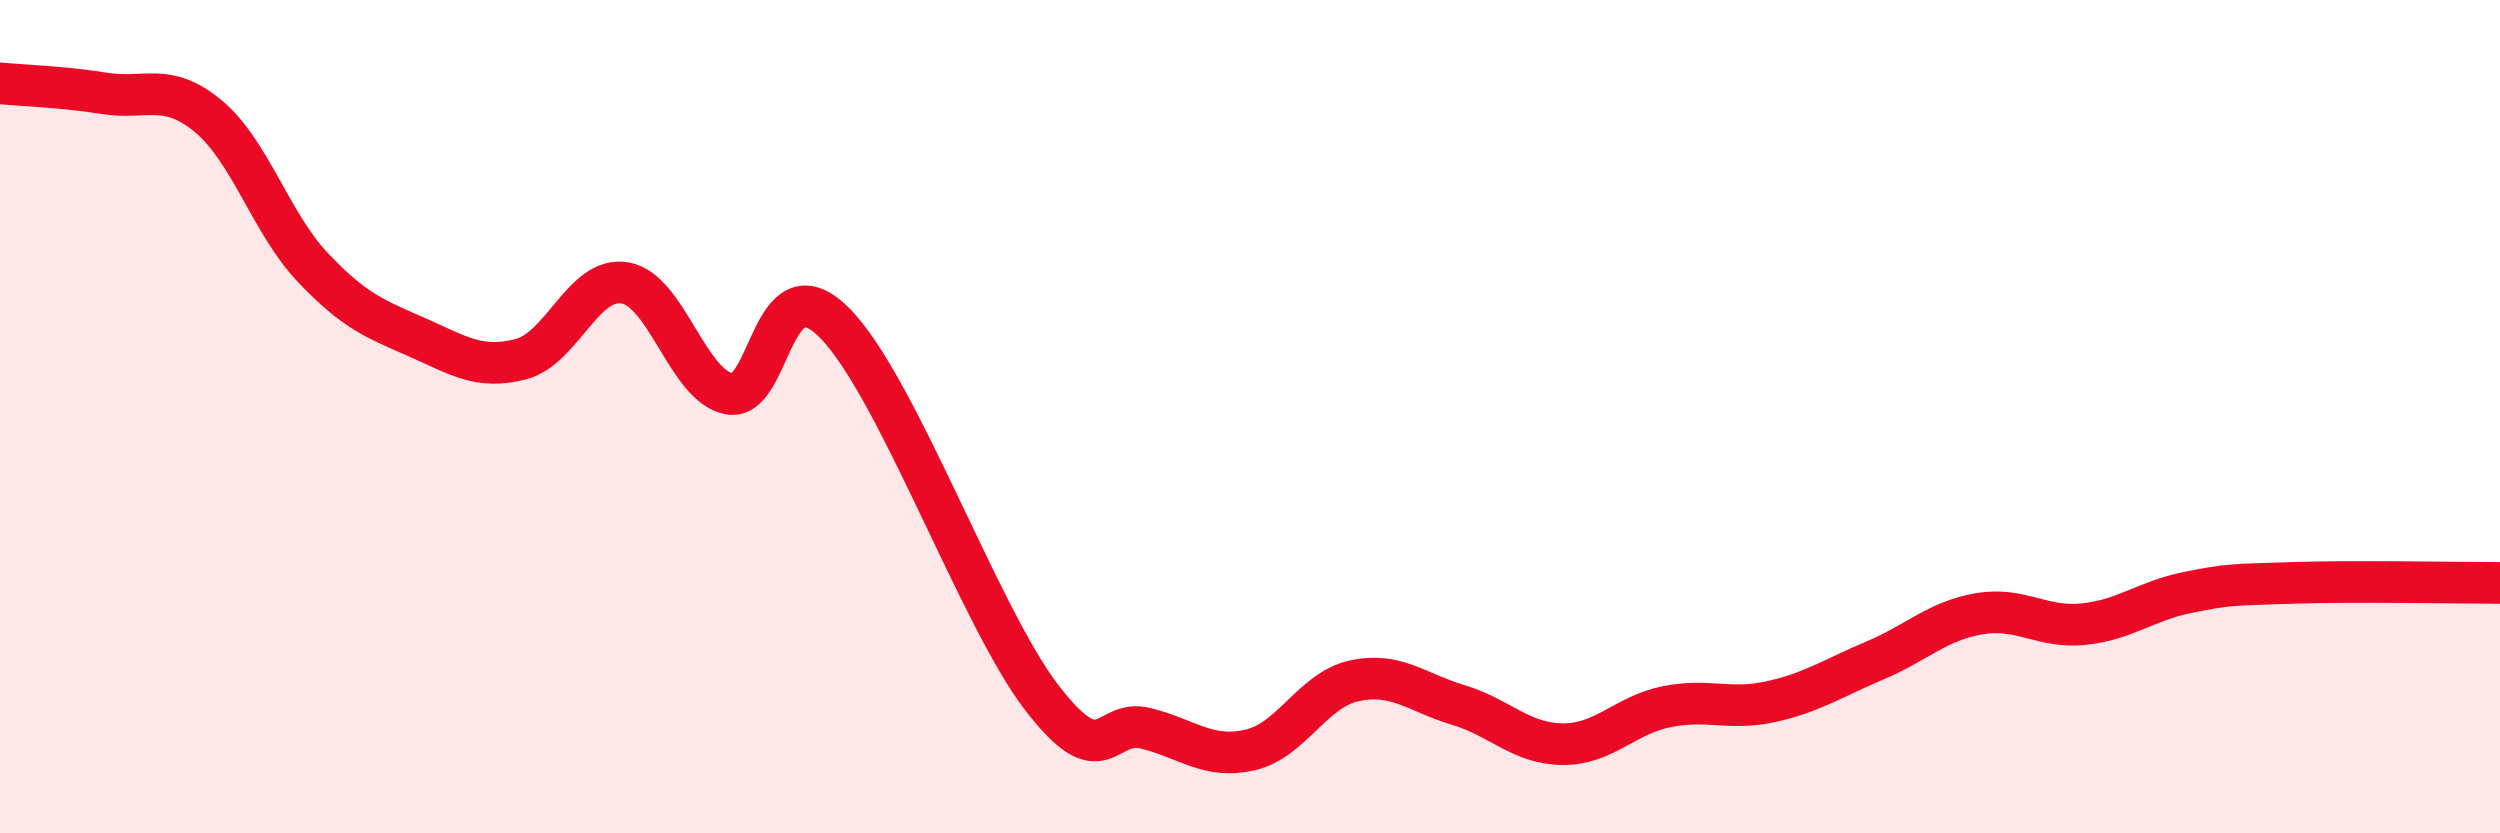
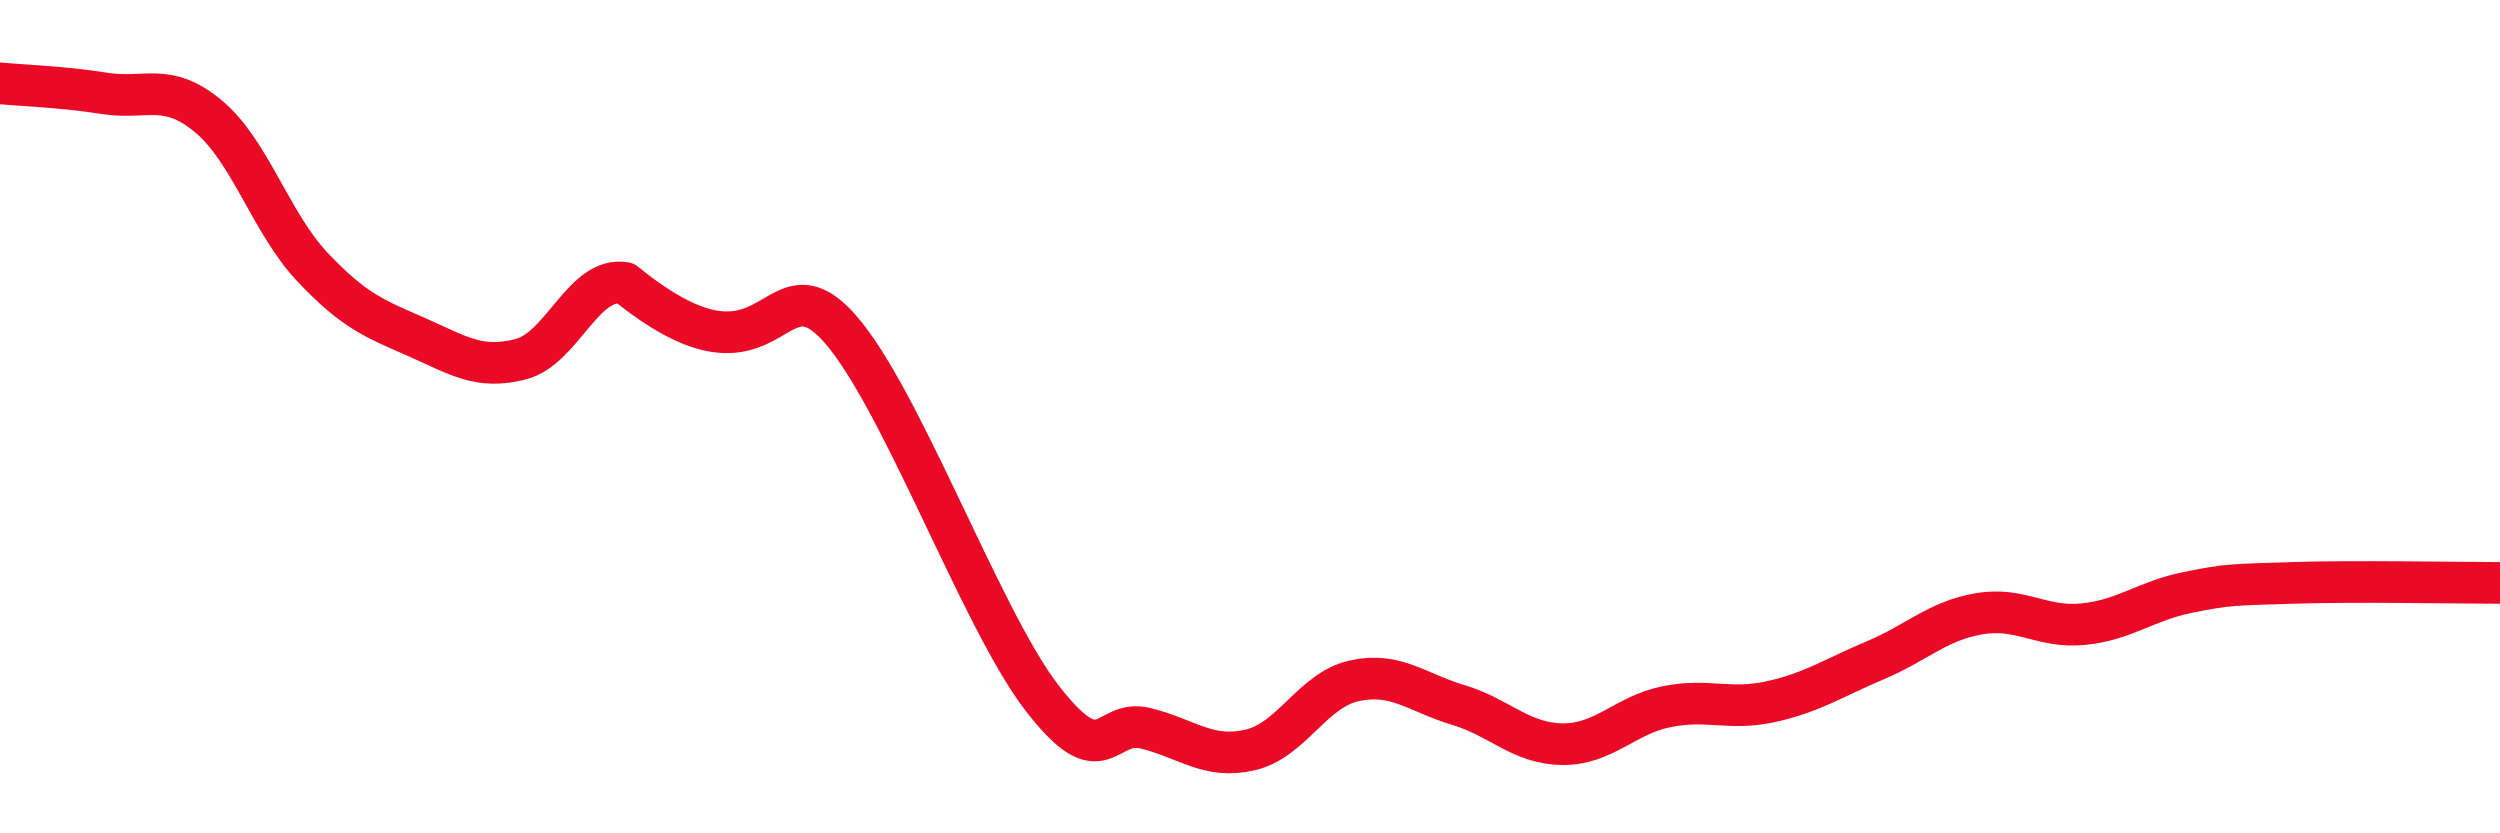
<svg xmlns="http://www.w3.org/2000/svg" width="60" height="20" viewBox="0 0 60 20">
-   <path d="M 0,2 C 0.5,2.05 1.5,2.08 2.5,2.24 C 3.5,2.4 4,1.96 5,2.79 C 6,3.62 6.5,5.35 7.5,6.41 C 8.5,7.47 9,7.65 10,8.09 C 11,8.53 11.5,8.88 12.5,8.62 C 13.5,8.36 14,6.62 15,6.79 C 16,6.96 16.5,9.26 17.5,9.45 C 18.5,9.64 18.5,6.26 20,7.72 C 21.5,9.18 23.5,14.79 25,16.74 C 26.5,18.69 26.5,17.23 27.5,17.48 C 28.5,17.73 29,18.23 30,18 C 31,17.77 31.5,16.56 32.5,16.34 C 33.5,16.12 34,16.62 35,16.92 C 36,17.22 36.5,17.85 37.5,17.86 C 38.5,17.87 39,17.16 40,16.96 C 41,16.76 41.5,17.06 42.5,16.84 C 43.5,16.62 44,16.27 45,15.85 C 46,15.43 46.5,14.9 47.5,14.73 C 48.5,14.56 49,15.08 50,14.98 C 51,14.88 51.5,14.42 52.5,14.22 C 53.5,14.02 53.5,14.04 55,13.99 C 56.5,13.94 59,13.99 60,13.99L60 20L0 20Z" fill="#EB0A25" opacity="0.1" stroke-linecap="round" stroke-linejoin="round" />
-   <path d="M 0,2 C 0.5,2.05 1.5,2.08 2.5,2.24 C 3.5,2.4 4,1.96 5,2.79 C 6,3.62 6.5,5.35 7.5,6.41 C 8.5,7.47 9,7.65 10,8.09 C 11,8.53 11.5,8.88 12.5,8.62 C 13.5,8.36 14,6.62 15,6.79 C 16,6.96 16.5,9.26 17.5,9.45 C 18.5,9.64 18.5,6.26 20,7.72 C 21.5,9.18 23.5,14.79 25,16.74 C 26.5,18.69 26.5,17.23 27.5,17.48 C 28.5,17.73 29,18.23 30,18 C 31,17.77 31.5,16.56 32.5,16.34 C 33.5,16.12 34,16.62 35,16.92 C 36,17.22 36.5,17.85 37.5,17.86 C 38.5,17.87 39,17.16 40,16.96 C 41,16.76 41.5,17.06 42.5,16.84 C 43.5,16.62 44,16.27 45,15.85 C 46,15.43 46.5,14.9 47.5,14.73 C 48.5,14.56 49,15.08 50,14.98 C 51,14.88 51.5,14.42 52.5,14.22 C 53.5,14.02 53.5,14.04 55,13.99 C 56.5,13.94 59,13.99 60,13.99" stroke="#EB0A25" stroke-width="1" fill="none" stroke-linecap="round" stroke-linejoin="round" />
+   <path d="M 0,2 C 0.5,2.05 1.5,2.08 2.5,2.24 C 3.5,2.4 4,1.96 5,2.79 C 6,3.62 6.5,5.35 7.5,6.41 C 8.5,7.47 9,7.65 10,8.09 C 11,8.53 11.5,8.88 12.5,8.62 C 13.5,8.36 14,6.62 15,6.79 C 18.5,9.64 18.5,6.26 20,7.72 C 21.5,9.18 23.5,14.79 25,16.74 C 26.5,18.69 26.5,17.23 27.5,17.48 C 28.5,17.73 29,18.23 30,18 C 31,17.77 31.5,16.56 32.5,16.34 C 33.5,16.12 34,16.62 35,16.92 C 36,17.22 36.5,17.85 37.5,17.86 C 38.5,17.87 39,17.16 40,16.96 C 41,16.76 41.5,17.06 42.5,16.84 C 43.5,16.62 44,16.27 45,15.85 C 46,15.43 46.5,14.9 47.5,14.73 C 48.5,14.56 49,15.08 50,14.98 C 51,14.88 51.5,14.42 52.5,14.22 C 53.5,14.02 53.5,14.04 55,13.99 C 56.5,13.94 59,13.99 60,13.99" stroke="#EB0A25" stroke-width="1" fill="none" stroke-linecap="round" stroke-linejoin="round" />
</svg>